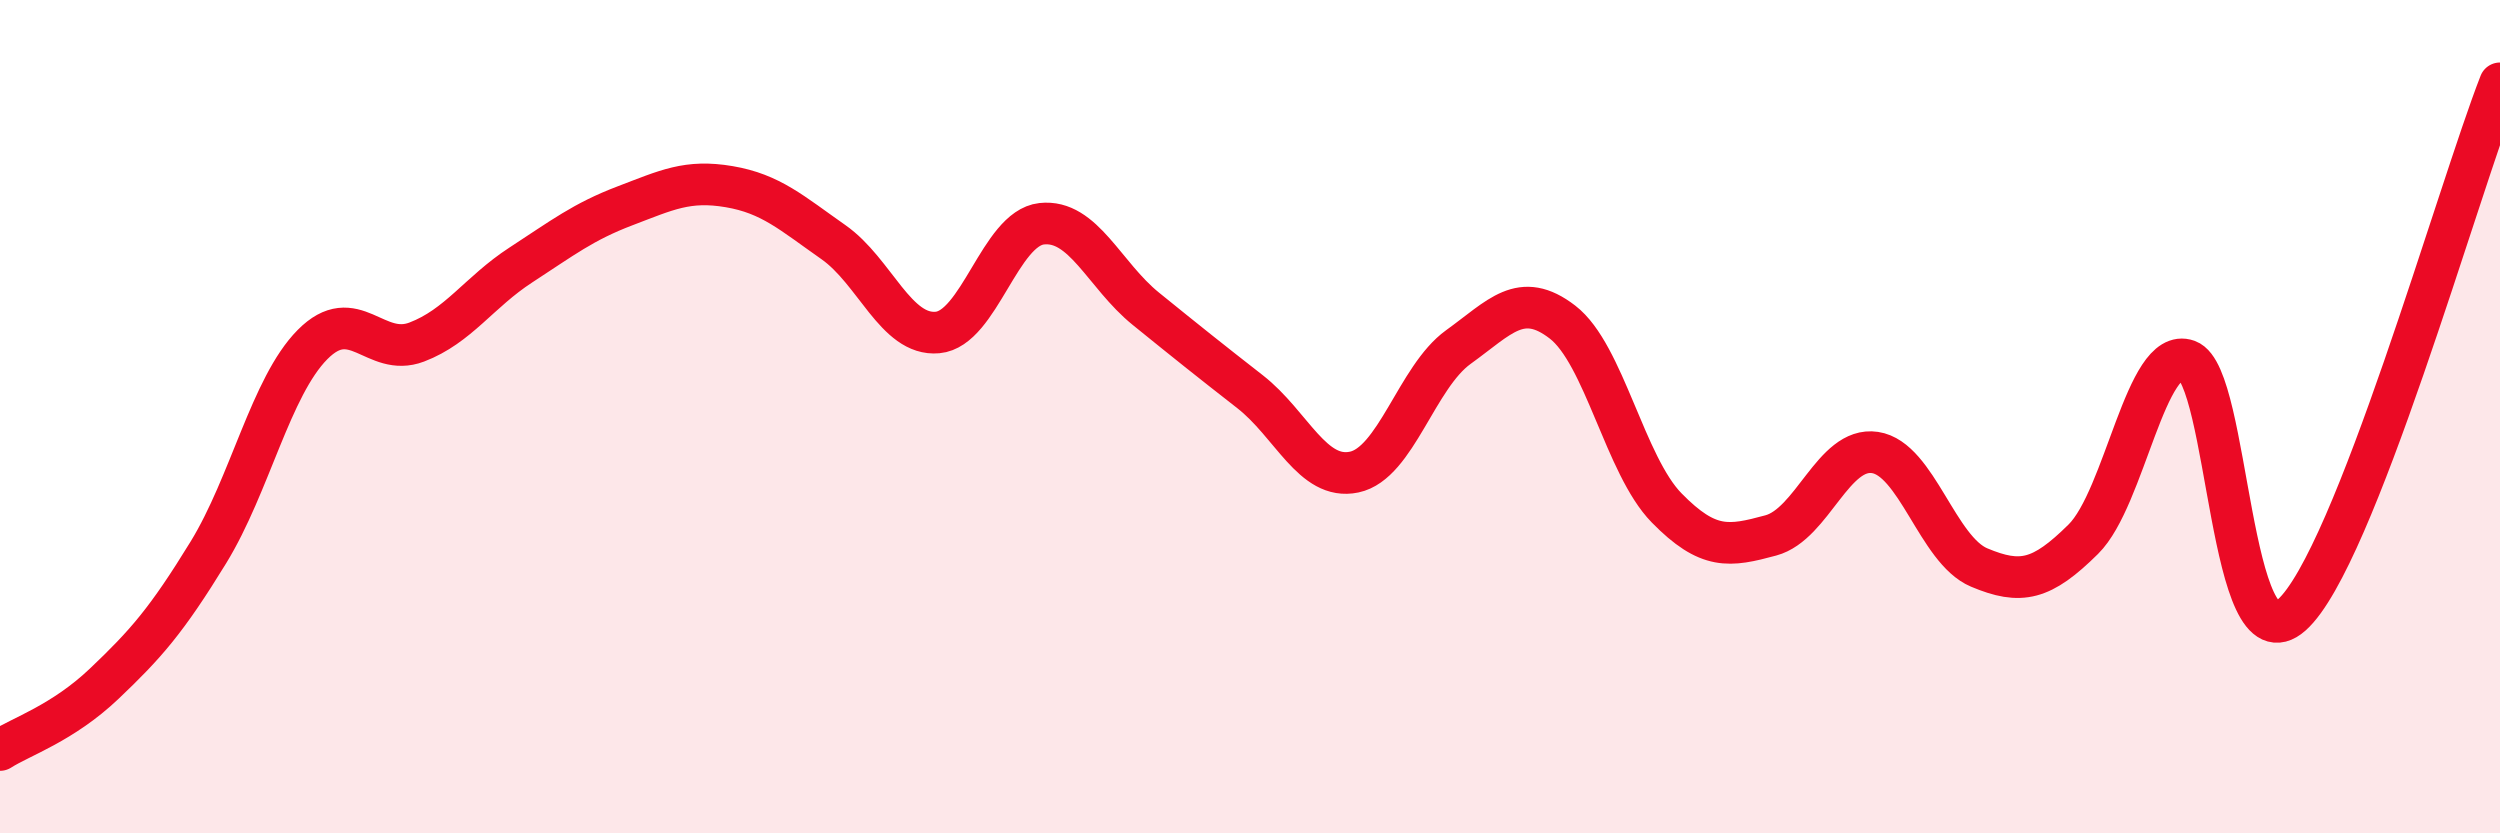
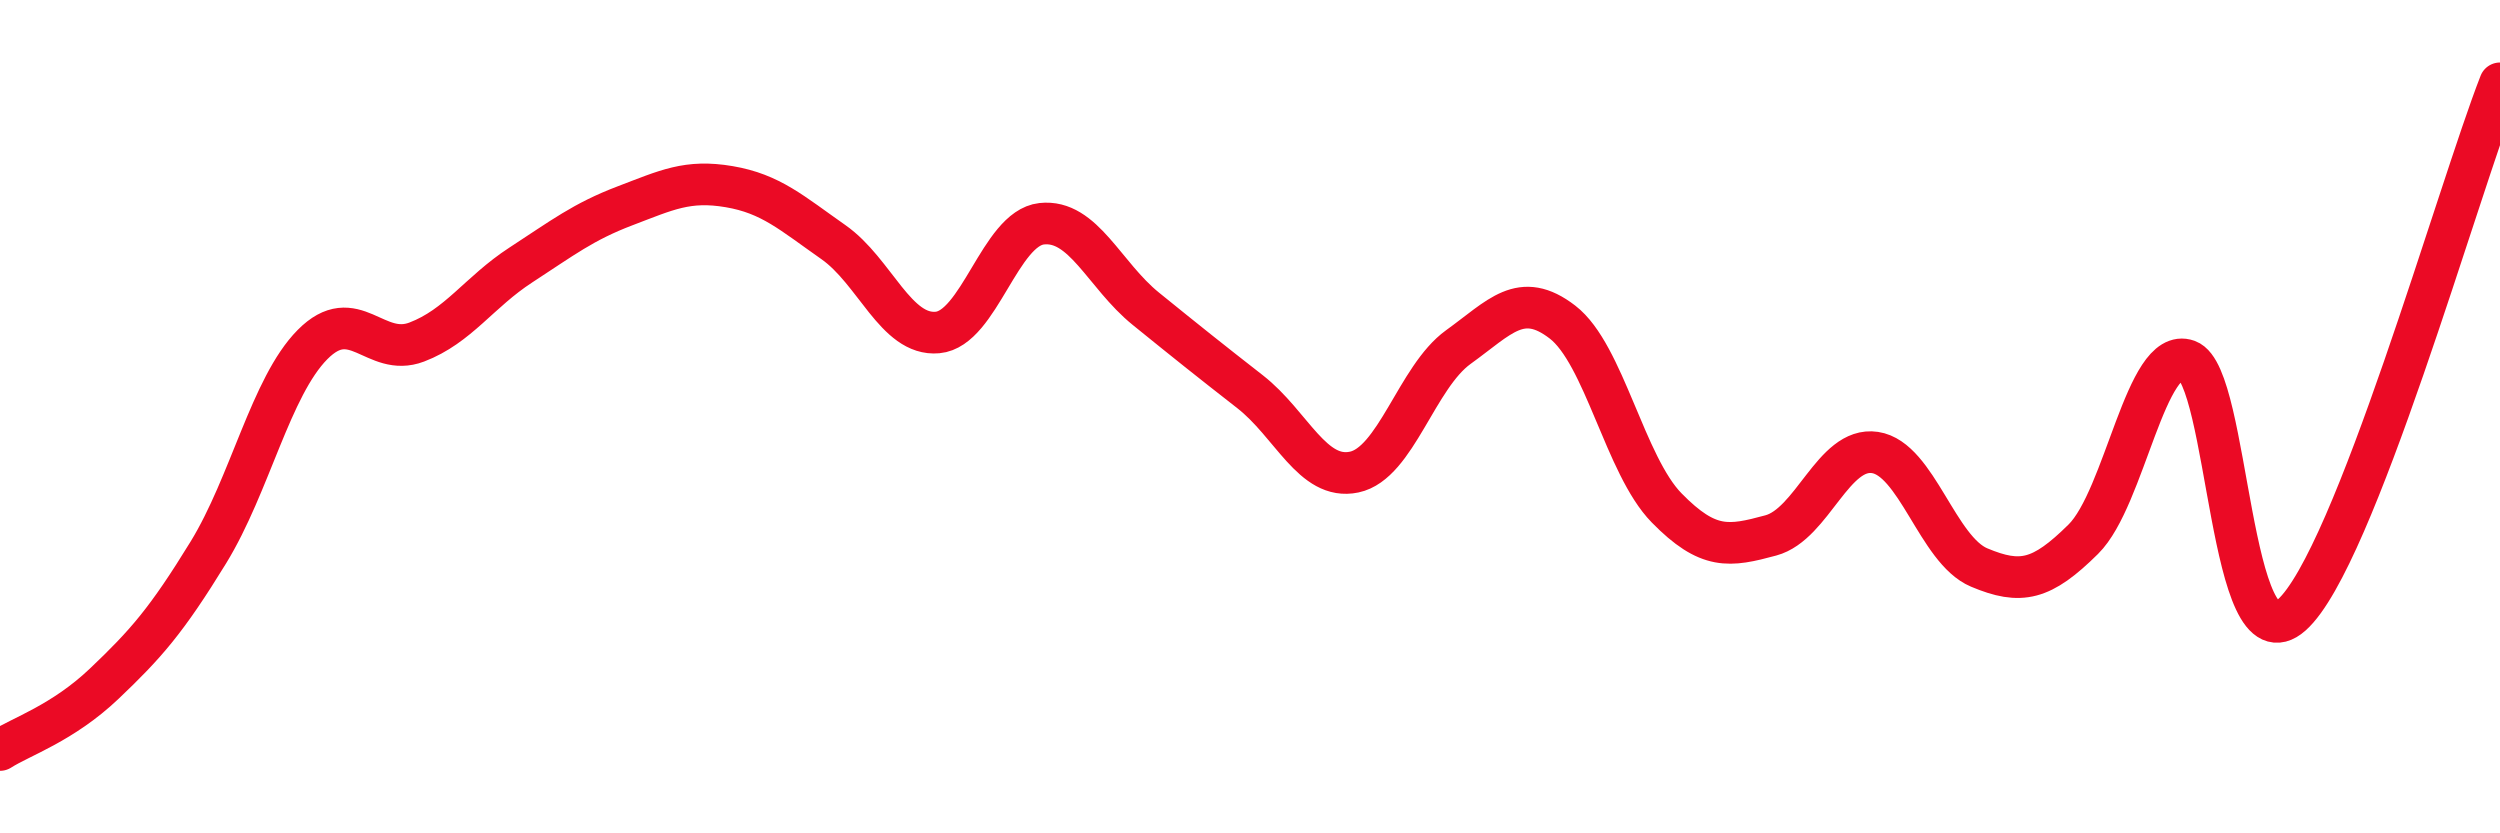
<svg xmlns="http://www.w3.org/2000/svg" width="60" height="20" viewBox="0 0 60 20">
-   <path d="M 0,18 C 0.5,17.68 1.5,17.36 2.5,16.41 C 3.5,15.46 4,14.89 5,13.26 C 6,11.63 6.5,9.28 7.5,8.27 C 8.5,7.26 9,8.59 10,8.21 C 11,7.83 11.5,7.01 12.5,6.36 C 13.5,5.71 14,5.32 15,4.94 C 16,4.56 16.5,4.31 17.5,4.48 C 18.5,4.65 19,5.11 20,5.81 C 21,6.51 21.5,8.07 22.5,7.98 C 23.5,7.89 24,5.48 25,5.37 C 26,5.26 26.5,6.6 27.5,7.41 C 28.5,8.22 29,8.62 30,9.4 C 31,10.18 31.5,11.54 32.5,11.33 C 33.5,11.12 34,9.05 35,8.33 C 36,7.61 36.5,6.96 37.5,7.73 C 38.5,8.5 39,11.17 40,12.19 C 41,13.21 41.5,13.12 42.5,12.85 C 43.5,12.58 44,10.71 45,10.86 C 46,11.01 46.5,13.2 47.5,13.62 C 48.5,14.04 49,13.93 50,12.94 C 51,11.95 51.5,8.29 52.5,8.65 C 53.5,9.01 53.5,16.09 55,14.76 C 56.5,13.43 59,4.55 60,2L60 20L0 20Z" fill="#EB0A25" opacity="0.1" stroke-linecap="round" stroke-linejoin="round" />
  <path d="M 0,18 C 0.5,17.68 1.5,17.36 2.5,16.41 C 3.5,15.46 4,14.89 5,13.26 C 6,11.63 6.5,9.28 7.5,8.27 C 8.5,7.26 9,8.59 10,8.21 C 11,7.83 11.5,7.01 12.5,6.36 C 13.5,5.71 14,5.32 15,4.94 C 16,4.56 16.5,4.31 17.5,4.48 C 18.5,4.65 19,5.11 20,5.81 C 21,6.51 21.5,8.07 22.5,7.98 C 23.5,7.89 24,5.48 25,5.37 C 26,5.26 26.5,6.6 27.5,7.41 C 28.5,8.22 29,8.62 30,9.4 C 31,10.18 31.5,11.54 32.5,11.33 C 33.5,11.12 34,9.05 35,8.33 C 36,7.61 36.5,6.96 37.5,7.73 C 38.5,8.5 39,11.17 40,12.19 C 41,13.21 41.5,13.12 42.5,12.85 C 43.5,12.58 44,10.71 45,10.86 C 46,11.01 46.5,13.2 47.5,13.62 C 48.5,14.04 49,13.93 50,12.94 C 51,11.95 51.5,8.29 52.5,8.65 C 53.5,9.01 53.5,16.09 55,14.76 C 56.5,13.43 59,4.55 60,2" stroke="#EB0A25" stroke-width="1" fill="none" stroke-linecap="round" stroke-linejoin="round" />
</svg>